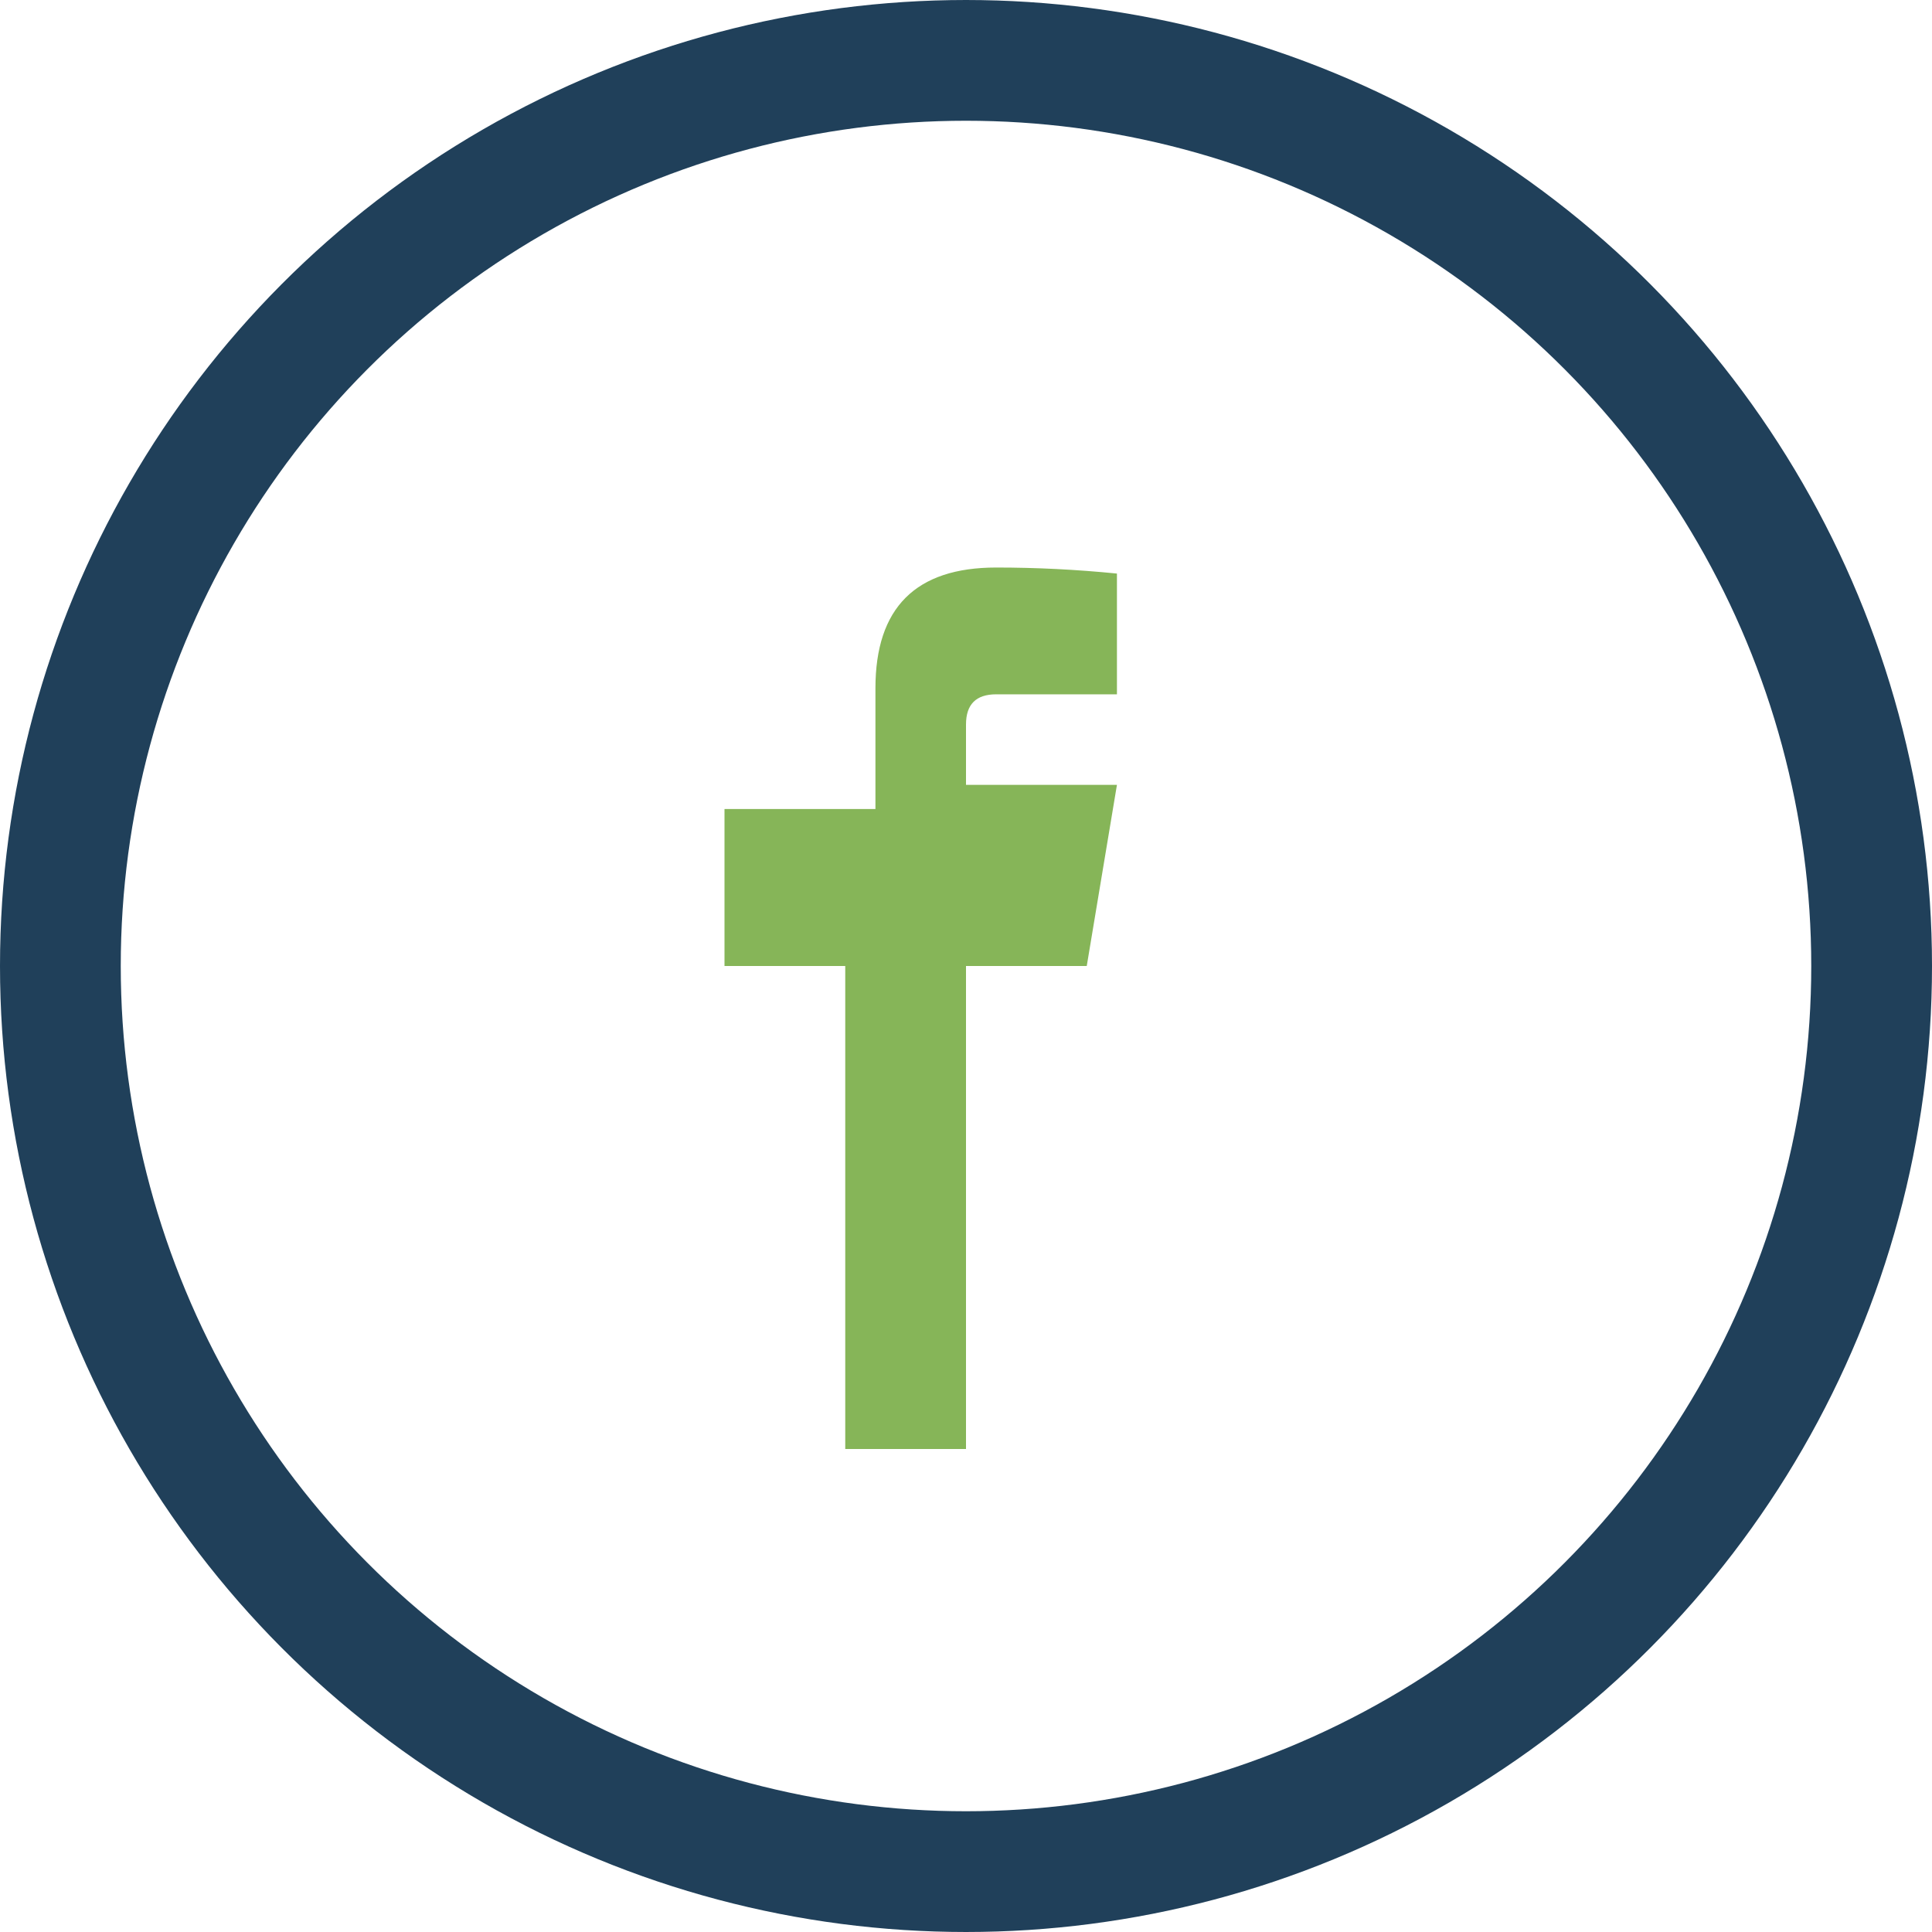
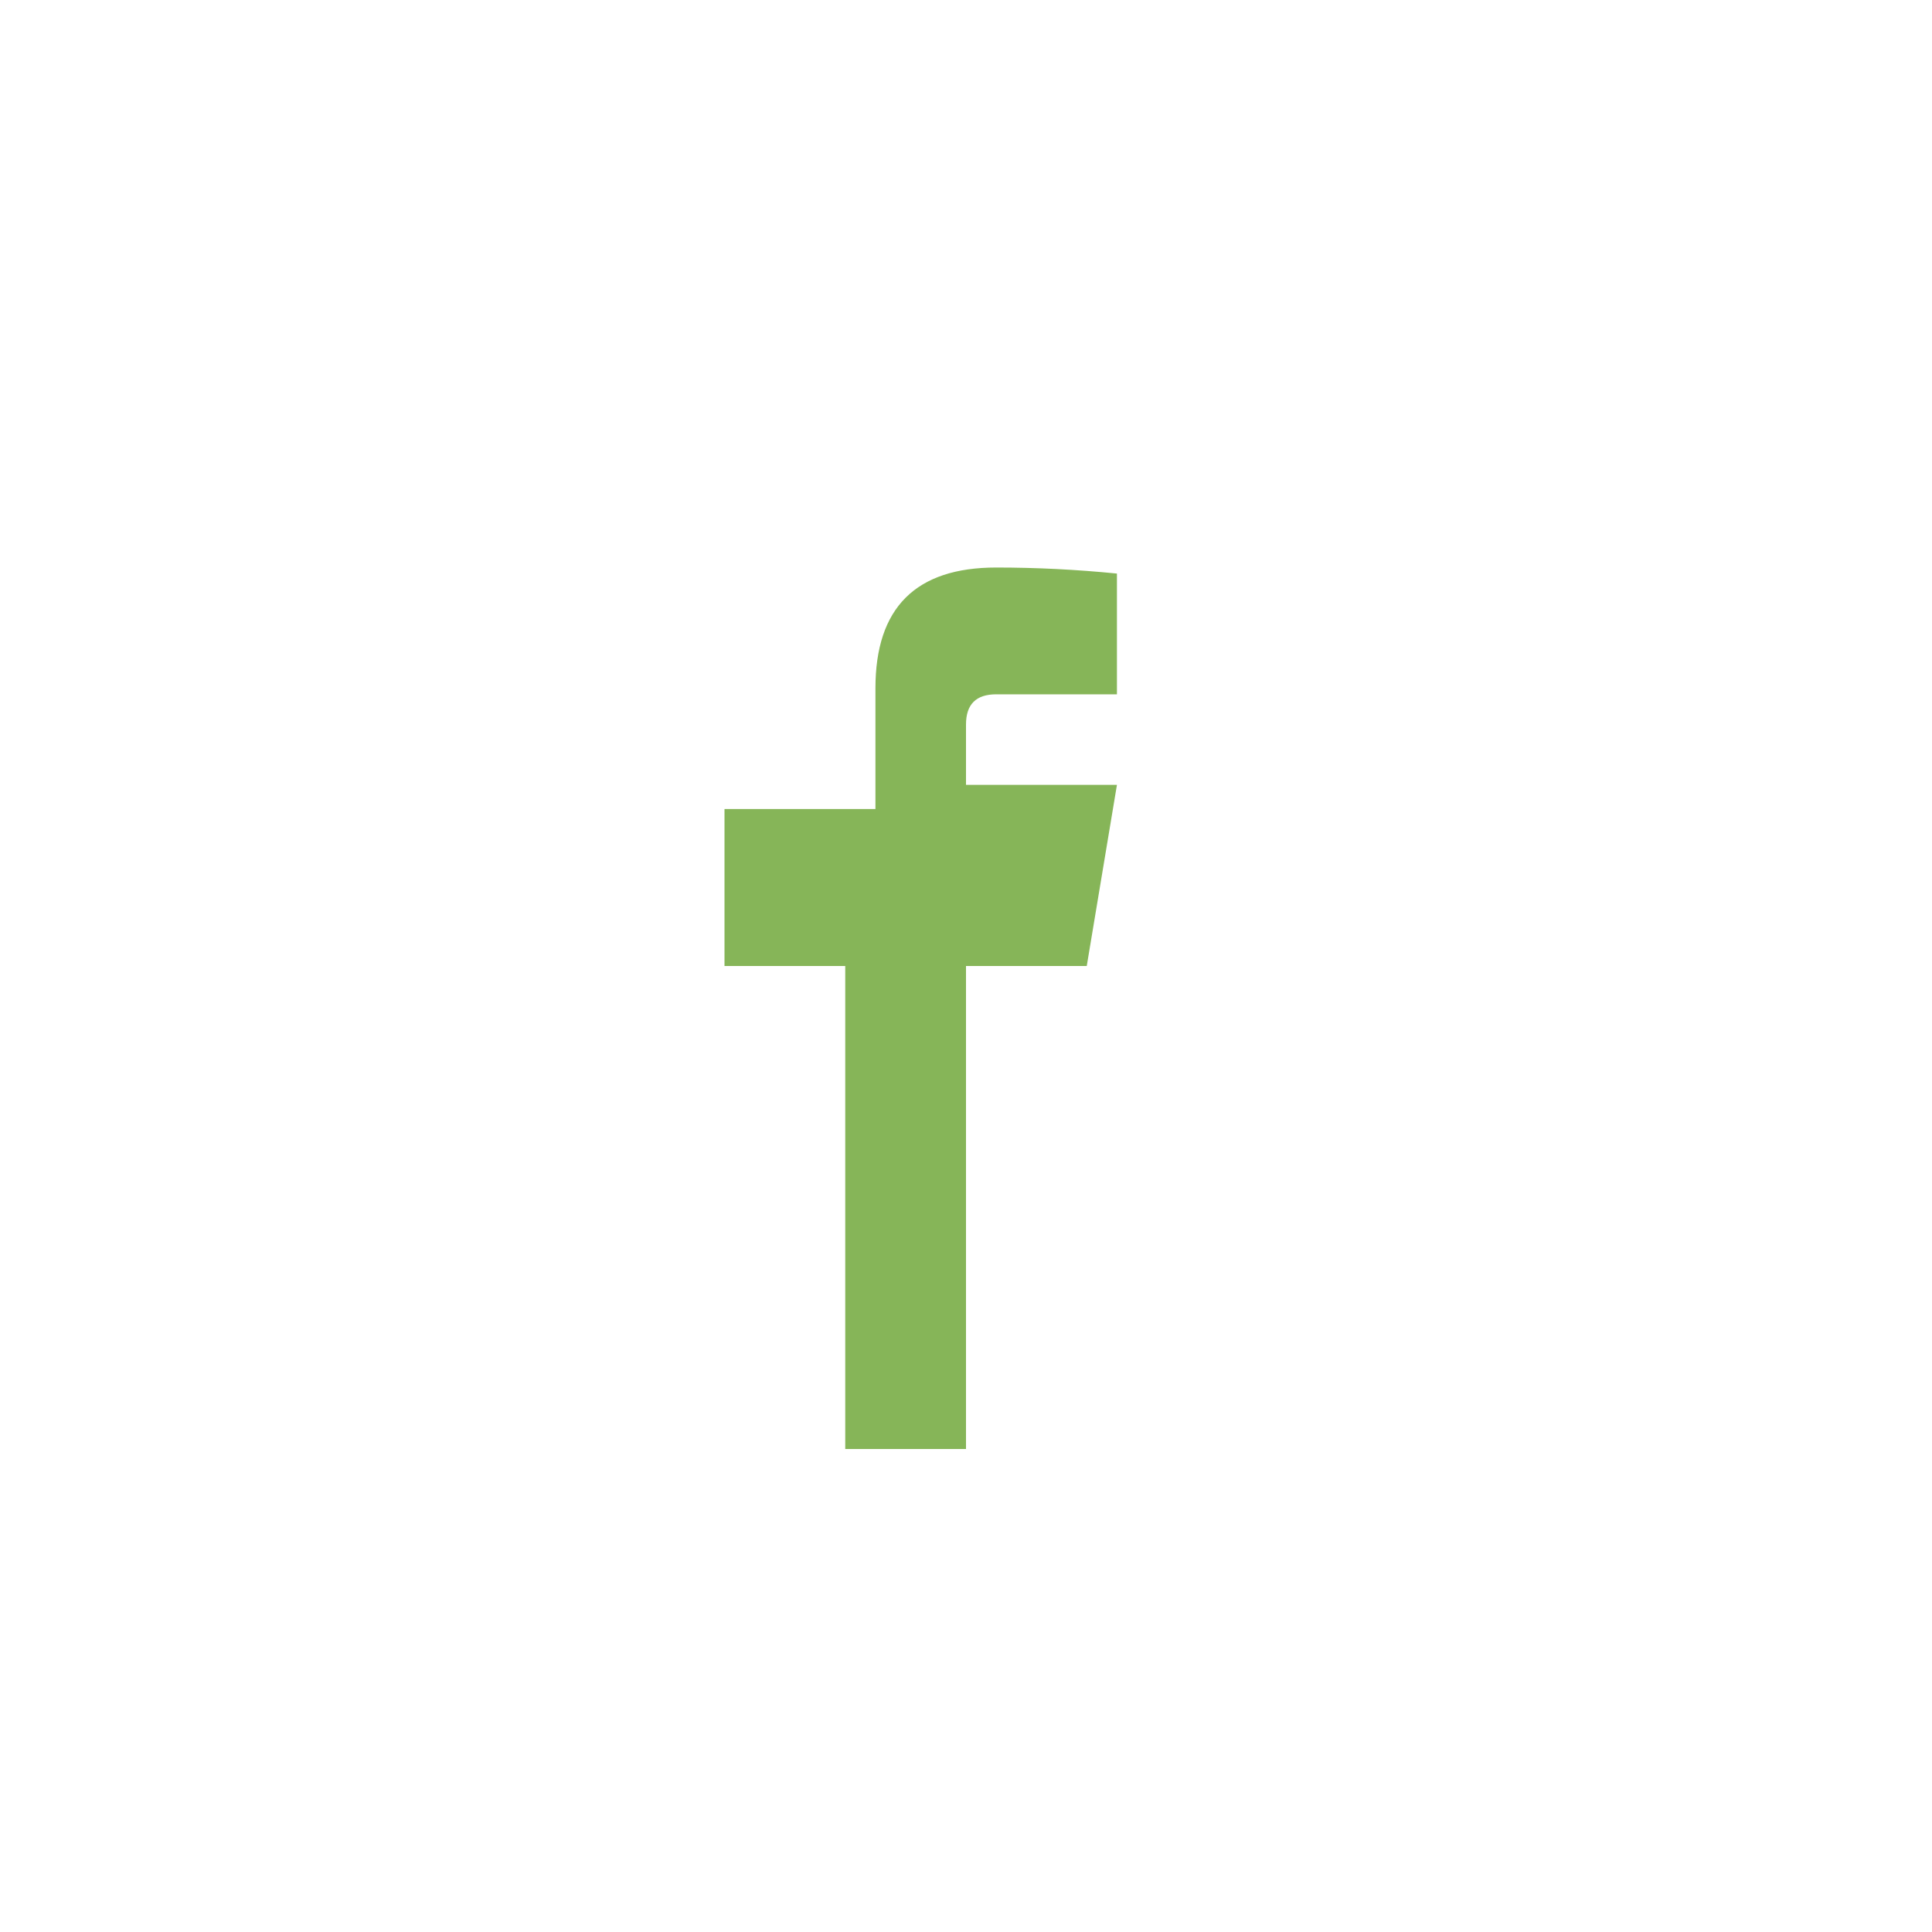
<svg xmlns="http://www.w3.org/2000/svg" width="32" height="32" viewBox="0 0 32 32">
-   <circle cx="16" cy="16" r="15" fill="none" stroke="#20405A" stroke-width="2" />
  <path d="M16 24v-8h2l.5-3H16v-1q0-.5.5-.5h2V9.5q-1-.1-2-.1-2 0-2 2v2h-2.5V16H14v8z" fill="#86B558" />
</svg>